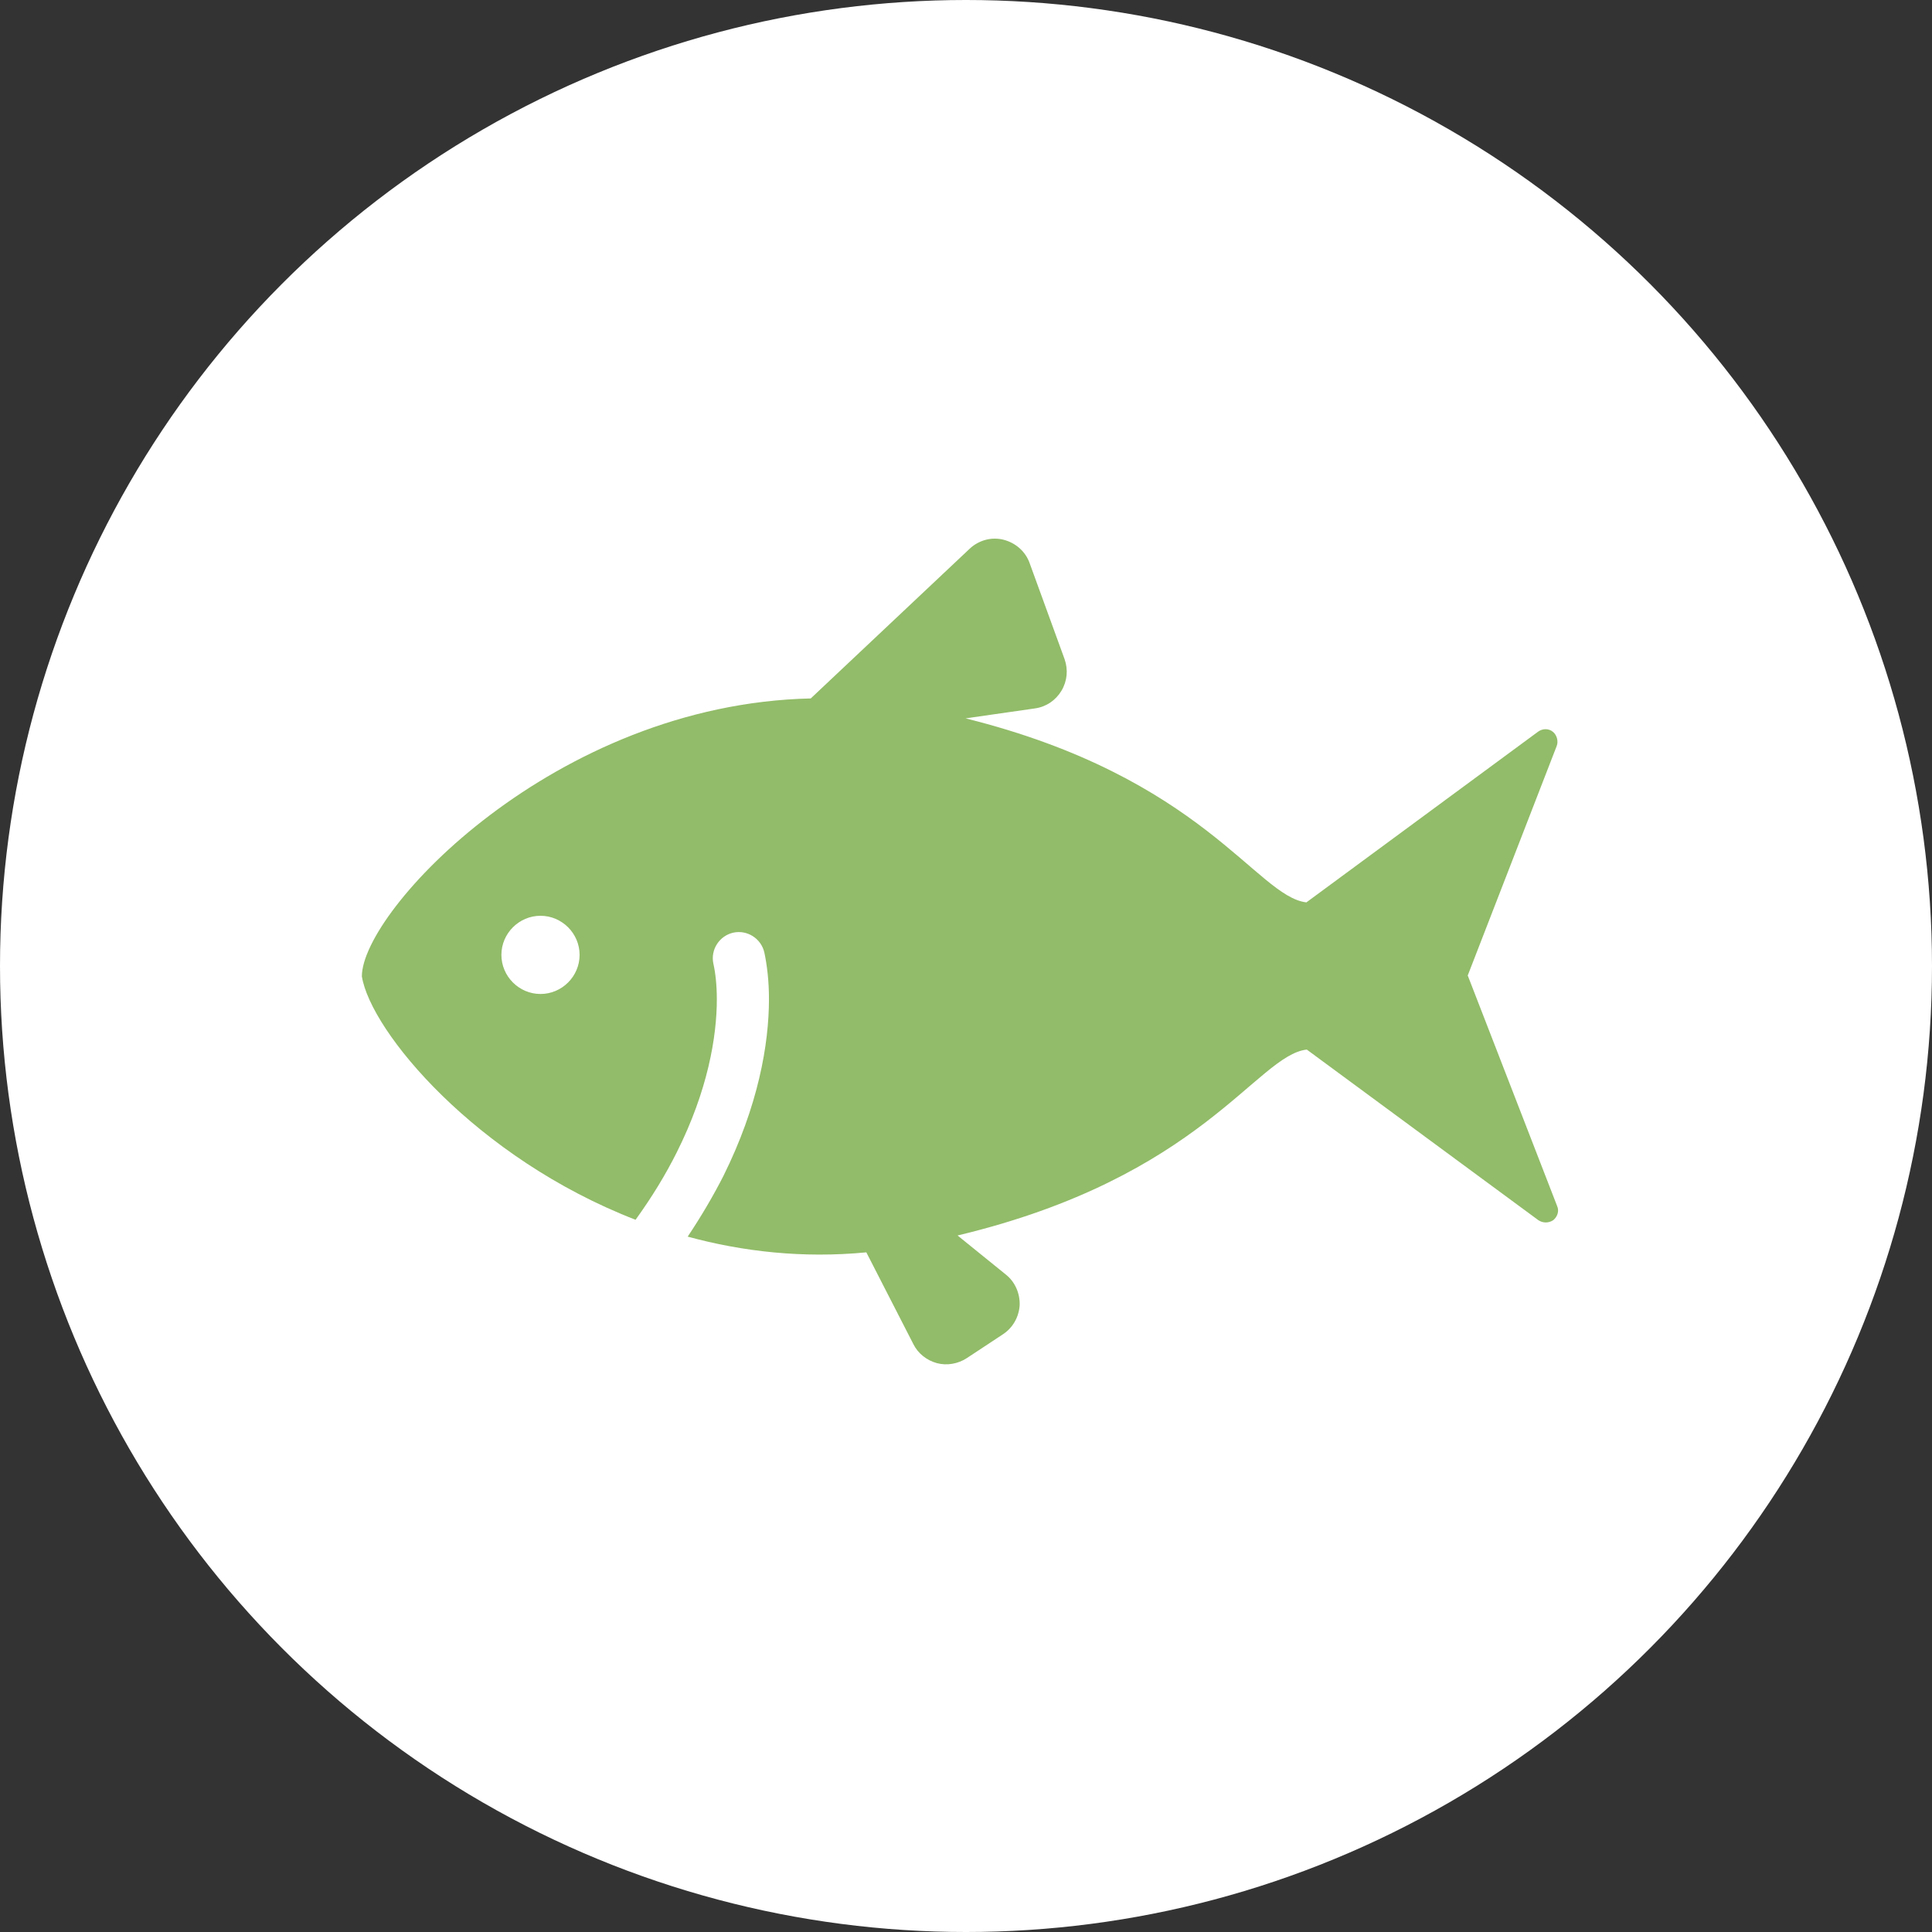
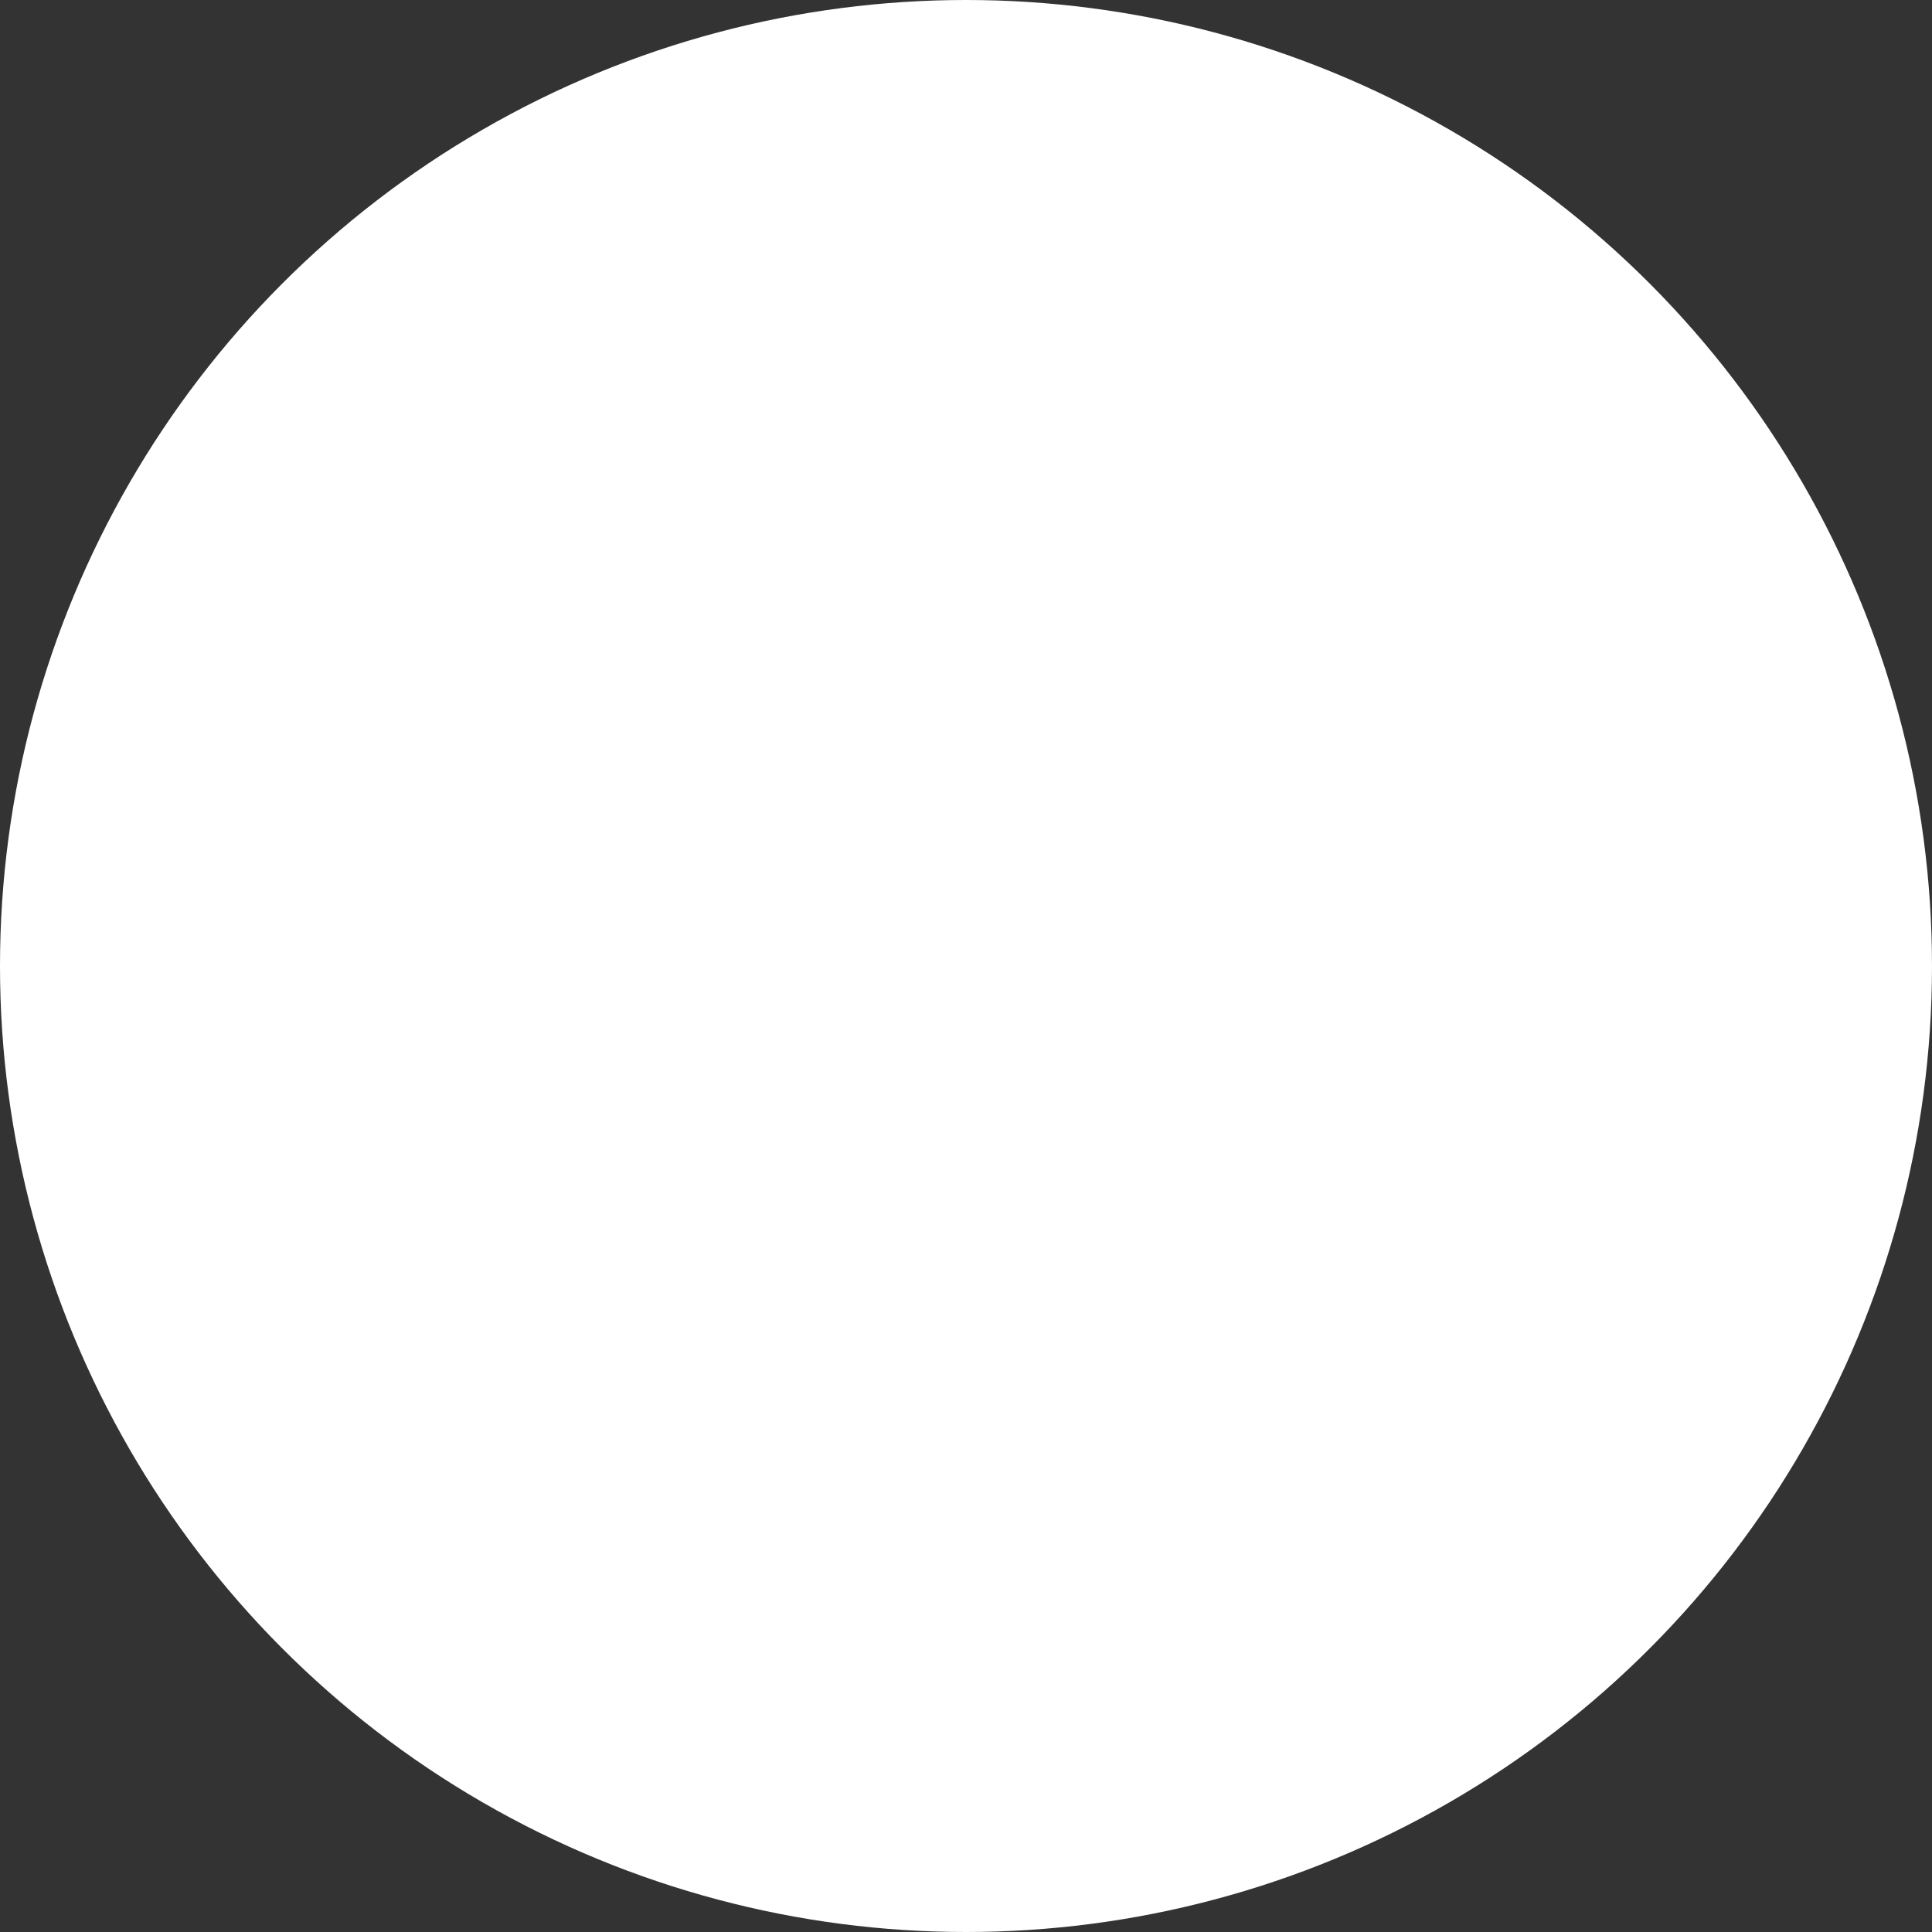
<svg xmlns="http://www.w3.org/2000/svg" id="_レイヤー_2" data-name="レイヤー 2" viewBox="0 0 50.4 50.4">
  <rect x="0" y="0" width="50.4" height="50.4" fill="#333333" stroke="none" />
  <defs>
    <style>
      .cls-1 {
        fill: #92bc69;
      }

      .cls-2 {
        fill: #fff;
      }
    </style>
  </defs>
  <g id="_デザイン" data-name="デザイン">
    <g>
      <circle class="cls-2" cx="25.2" cy="25.2" r="25.2" />
-       <path class="cls-1" d="M38.28,25.47l2.33-6.01c.05-.13,0-.29-.1-.37-.11-.09-.27-.09-.39,0l-6.04,4.45c-1.3-.15-2.7-3.26-8.89-4.8l1.81-.26c.29-.04.54-.21.69-.46.15-.25.18-.55.08-.83l-.91-2.5c-.11-.31-.37-.53-.68-.61s-.65.01-.89.24l-4.14,3.9c-6.69.15-11.71,5.54-11.71,7.25.23,1.44,2.98,4.74,7.14,6.35.44-.61.79-1.19,1.07-1.75.82-1.63,1.05-3.04,1.05-4,0-.39-.04-.71-.09-.93-.08-.37.16-.73.52-.81.37-.08.73.16.81.52.07.33.12.74.12,1.21,0,1.18-.28,2.79-1.19,4.62-.26.51-.57,1.04-.93,1.58,1.43.39,3,.57,4.66.41l1.23,2.4c.12.24.35.42.61.49.26.07.55.02.78-.13l.94-.62c.26-.17.42-.45.44-.76.01-.31-.12-.61-.36-.8l-1.26-1.02c6.37-1.52,7.8-4.7,9.11-4.85l6.04,4.45c.12.08.27.08.39,0,.11-.09.16-.24.1-.37l-2.33-6.01ZM14.1,25.93c-.56,0-1.02-.46-1.02-1.02s.46-1.02,1.02-1.02,1.02.46,1.02,1.02-.46,1.02-1.02,1.02Z" />
    </g>
  </g>
</svg>